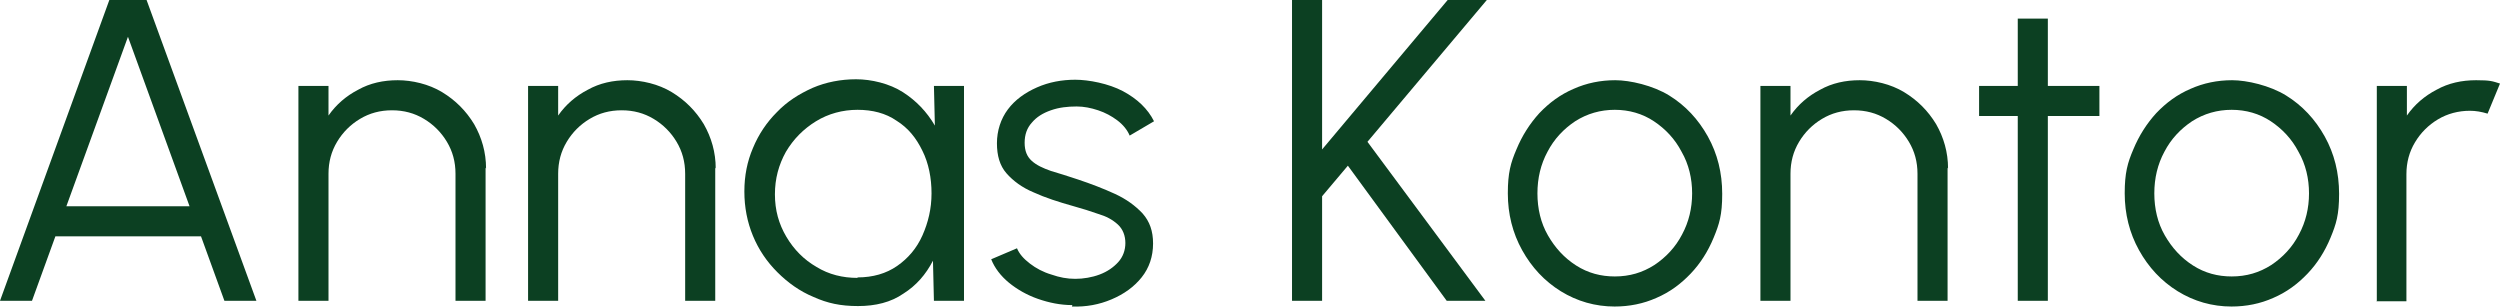
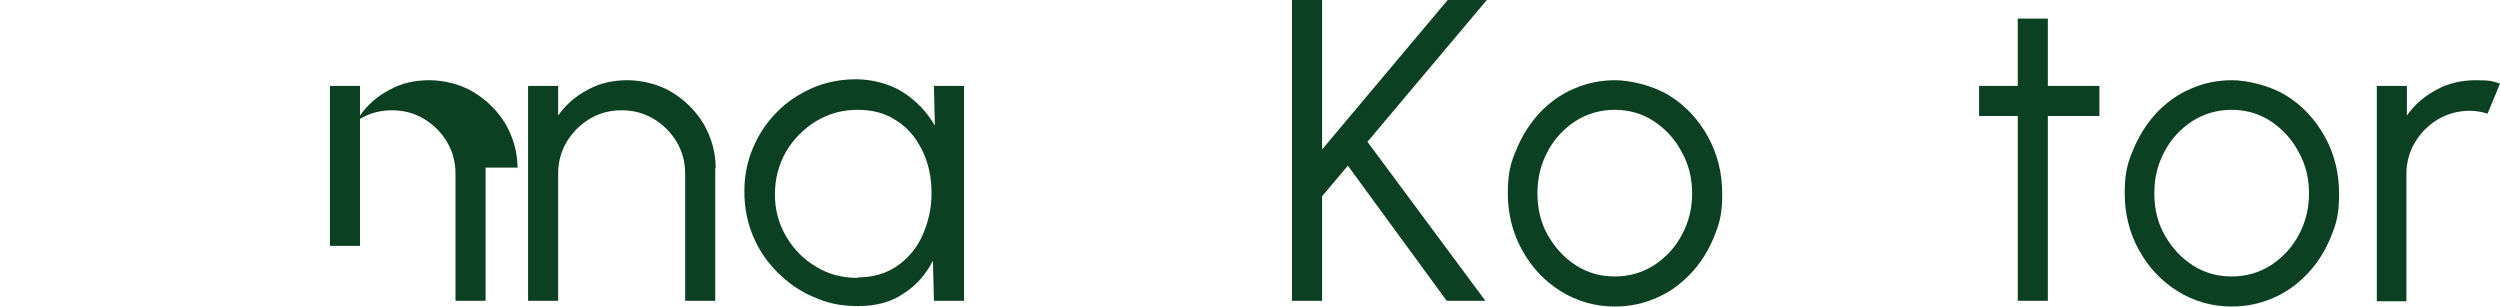
<svg xmlns="http://www.w3.org/2000/svg" id="Layer_1" width="523.6" height="64.212" viewBox="0 0 523.6 64.212">
  <defs>
    <style>.cls-1{fill:#0c4022;}</style>
  </defs>
-   <path class="cls-1" d="M22.9,0h7.8l23,63h-6.7l-4.9-13.5H11.6l-4.9,13.5H0L22.9,0ZM13.9,43.2h25.8L26.8,7.7l-12.9,35.5Z" />
-   <path class="cls-1" d="M101.7,35.1v27.9h-6.3v-26.6c0-2.5-.6-4.7-1.8-6.7-1.2-2-2.8-3.6-4.8-4.8-2-1.2-4.2-1.8-6.7-1.8s-4.7.6-6.7,1.8c-2,1.2-3.6,2.8-4.8,4.8-1.2,2-1.8,4.2-1.8,6.7v26.6h-6.3V18h6.3v6.2c1.6-2.3,3.7-4.1,6.2-5.4,2.5-1.4,5.3-2,8.3-2s6.5.8,9.3,2.5,5,3.9,6.7,6.7c1.6,2.8,2.5,5.9,2.5,9.3l-.1-.2Z" />
+   <path class="cls-1" d="M101.7,35.1v27.9h-6.3v-26.6c0-2.5-.6-4.7-1.8-6.7-1.2-2-2.8-3.6-4.8-4.8-2-1.2-4.2-1.8-6.7-1.8s-4.7.6-6.7,1.8v26.6h-6.3V18h6.3v6.2c1.6-2.3,3.7-4.1,6.2-5.4,2.5-1.4,5.3-2,8.3-2s6.5.8,9.3,2.5,5,3.9,6.7,6.7c1.6,2.8,2.5,5.9,2.5,9.3l-.1-.2Z" />
  <path class="cls-1" d="M149.8,35.1v27.9h-6.3v-26.6c0-2.5-.6-4.7-1.8-6.7s-2.8-3.6-4.8-4.8c-2-1.2-4.2-1.8-6.7-1.8s-4.7.6-6.7,1.8c-2,1.2-3.6,2.8-4.8,4.8-1.2,2-1.8,4.2-1.8,6.7v26.6h-6.3V18h6.3v6.2c1.6-2.3,3.7-4.1,6.2-5.4,2.5-1.4,5.3-2,8.3-2s6.5.8,9.3,2.5,5,3.9,6.7,6.7c1.6,2.8,2.5,5.9,2.5,9.3l-.1-.2Z" />
  <path class="cls-1" d="M195.6,18h6.3v45h-6.3l-.2-8.4c-1.5,2.9-3.5,5.2-6.2,6.9-2.6,1.8-5.8,2.6-9.5,2.6s-6.4-.6-9.3-1.9c-2.9-1.2-5.4-3-7.6-5.2-2.2-2.2-3.9-4.7-5.1-7.6-1.2-2.9-1.8-6-1.8-9.3s.6-6.3,1.8-9.1c1.2-2.9,2.9-5.4,5-7.5,2.1-2.2,4.6-3.8,7.5-5.1,2.8-1.2,5.9-1.8,9.1-1.8s7,.9,9.8,2.7c2.8,1.8,5,4.1,6.7,7l-.2-8.4v.1ZM179.6,58.1c3.2,0,6-.8,8.3-2.4s4.1-3.7,5.3-6.4,1.9-5.6,1.9-8.8-.6-6.3-1.9-8.9c-1.3-2.7-3-4.8-5.4-6.3-2.3-1.6-5.1-2.3-8.2-2.3s-6.1.8-8.7,2.4c-2.6,1.6-4.7,3.7-6.3,6.4-1.5,2.7-2.3,5.6-2.3,8.9s.8,6.2,2.4,8.9c1.6,2.7,3.7,4.8,6.3,6.3,2.6,1.6,5.5,2.3,8.6,2.3v-.1Z" />
-   <path class="cls-1" d="M224.6,63.9c-2.5,0-4.9-.5-7.2-1.3s-4.4-2-6.1-3.4c-1.7-1.4-3-3.1-3.7-4.9l5.4-2.3c.5,1.2,1.4,2.2,2.7,3.2s2.8,1.8,4.5,2.3c1.7.6,3.3.9,5,.9s3.5-.3,5.1-.9c1.6-.6,2.9-1.5,3.9-2.6s1.5-2.5,1.5-4-.5-2.9-1.6-3.9-2.4-1.7-4.1-2.2c-1.7-.6-3.3-1.1-5.1-1.6-3.2-.9-6-1.8-8.4-2.9-2.4-1-4.3-2.4-5.7-4s-2-3.7-2-6.3.8-5.1,2.3-7.1,3.6-3.5,6.1-4.6,5.2-1.6,8-1.6,7,.8,10,2.4,5.2,3.7,6.5,6.3l-5.1,3c-.5-1.2-1.4-2.3-2.6-3.2s-2.5-1.6-4-2.1-3-.8-4.5-.8c-1.9,0-3.7.2-5.4.8-1.7.6-3,1.4-4,2.6-1,1.1-1.5,2.5-1.5,4.2s.5,2.9,1.5,3.8c1,.9,2.3,1.5,4,2.1,1.7.5,3.6,1.1,5.7,1.8,2.7.9,5.3,1.9,7.7,3s4.3,2.5,5.8,4.1c1.5,1.7,2.2,3.7,2.2,6.3,0,2.7-.8,5.1-2.4,7.1-1.6,2-3.7,3.5-6.3,4.6s-5.3,1.6-8.3,1.5l.1-.3Z" />
  <path class="cls-1" d="M311.1,63h-8.1l-20.7-28.3-5.4,6.4v21.9h-6.3V0h6.3v31.3L303.2,0h8.2l-25,29.7,24.7,33.3h0Z" />
  <path class="cls-1" d="M338.2,64.2c-4.1,0-7.9-1.1-11.3-3.2-3.4-2.1-6.1-5-8.1-8.6-2-3.6-3-7.6-3-11.9s.6-6.4,1.8-9.2c1.2-2.9,2.8-5.4,4.8-7.6,2.1-2.2,4.4-3.9,7.2-5.1,2.7-1.2,5.6-1.8,8.7-1.8s7.9,1.1,11.3,3.2,6.1,5,8.1,8.6,3,7.6,3,12-.6,6.3-1.8,9.2c-1.2,2.9-2.8,5.4-4.8,7.5-2.1,2.2-4.4,3.9-7.2,5.1-2.7,1.2-5.6,1.8-8.8,1.8h.1ZM338.2,57.9c3.1,0,5.8-.8,8.3-2.4,2.4-1.6,4.4-3.7,5.8-6.4,1.4-2.6,2.1-5.5,2.1-8.6s-.7-6.1-2.2-8.7c-1.4-2.7-3.4-4.8-5.8-6.4s-5.2-2.4-8.2-2.4-5.8.8-8.3,2.4c-2.4,1.6-4.4,3.7-5.8,6.4-1.4,2.6-2.1,5.5-2.1,8.7s.7,6.2,2.2,8.8,3.4,4.7,5.9,6.3,5.2,2.3,8.1,2.3Z" />
-   <path class="cls-1" d="M407.9,35.1v27.9h-6.3v-26.6c0-2.5-.6-4.7-1.8-6.7-1.2-2-2.8-3.6-4.8-4.8-2-1.2-4.2-1.8-6.7-1.8s-4.7.6-6.7,1.8c-2,1.2-3.6,2.8-4.8,4.8-1.2,2-1.8,4.2-1.8,6.7v26.6h-6.3V18h6.3v6.2c1.6-2.3,3.7-4.1,6.2-5.4,2.5-1.4,5.3-2,8.3-2s6.5.8,9.3,2.5,5,3.9,6.7,6.7c1.6,2.8,2.5,5.9,2.5,9.3l-.1-.2Z" />
  <path class="cls-1" d="M439.7,24.3h-10.8v38.7h-6.3V24.3h-8.1v-6.3h8.1V3.9h6.3v14.1h10.8v6.3Z" />
  <path class="cls-1" d="M467.4,64.2c-4.1,0-7.9-1.1-11.3-3.2-3.4-2.1-6.1-5-8.1-8.6-2-3.6-3-7.6-3-11.9s.6-6.4,1.8-9.2c1.2-2.9,2.8-5.4,4.8-7.6,2.1-2.2,4.4-3.9,7.2-5.1,2.7-1.2,5.6-1.8,8.7-1.8s7.9,1.1,11.3,3.2,6.1,5,8.1,8.6,3,7.6,3,12-.6,6.3-1.8,9.2c-1.2,2.9-2.8,5.4-4.8,7.5-2.1,2.2-4.4,3.9-7.2,5.1-2.7,1.2-5.6,1.8-8.8,1.8h.1ZM467.4,57.9c3.1,0,5.8-.8,8.3-2.4,2.4-1.6,4.4-3.7,5.8-6.4,1.4-2.6,2.1-5.5,2.1-8.6s-.7-6.1-2.2-8.7c-1.4-2.7-3.4-4.8-5.8-6.4s-5.2-2.4-8.2-2.4-5.8.8-8.3,2.4c-2.4,1.6-4.4,3.7-5.8,6.4-1.4,2.6-2.1,5.5-2.1,8.7s.7,6.2,2.2,8.8,3.4,4.7,5.9,6.3,5.2,2.3,8.1,2.3Z" />
  <path class="cls-1" d="M497.8,63V18h6.3v6.2c1.6-2.3,3.7-4.1,6.2-5.4,2.5-1.4,5.3-2,8.3-2s3.4.2,5,.7l-2.6,6.3c-1.3-.4-2.5-.6-3.7-.6-2.4,0-4.7.6-6.7,1.8-2,1.2-3.6,2.8-4.8,4.8-1.2,2-1.8,4.2-1.8,6.7v26.6h-6.3l.1-.1Z" />
</svg>